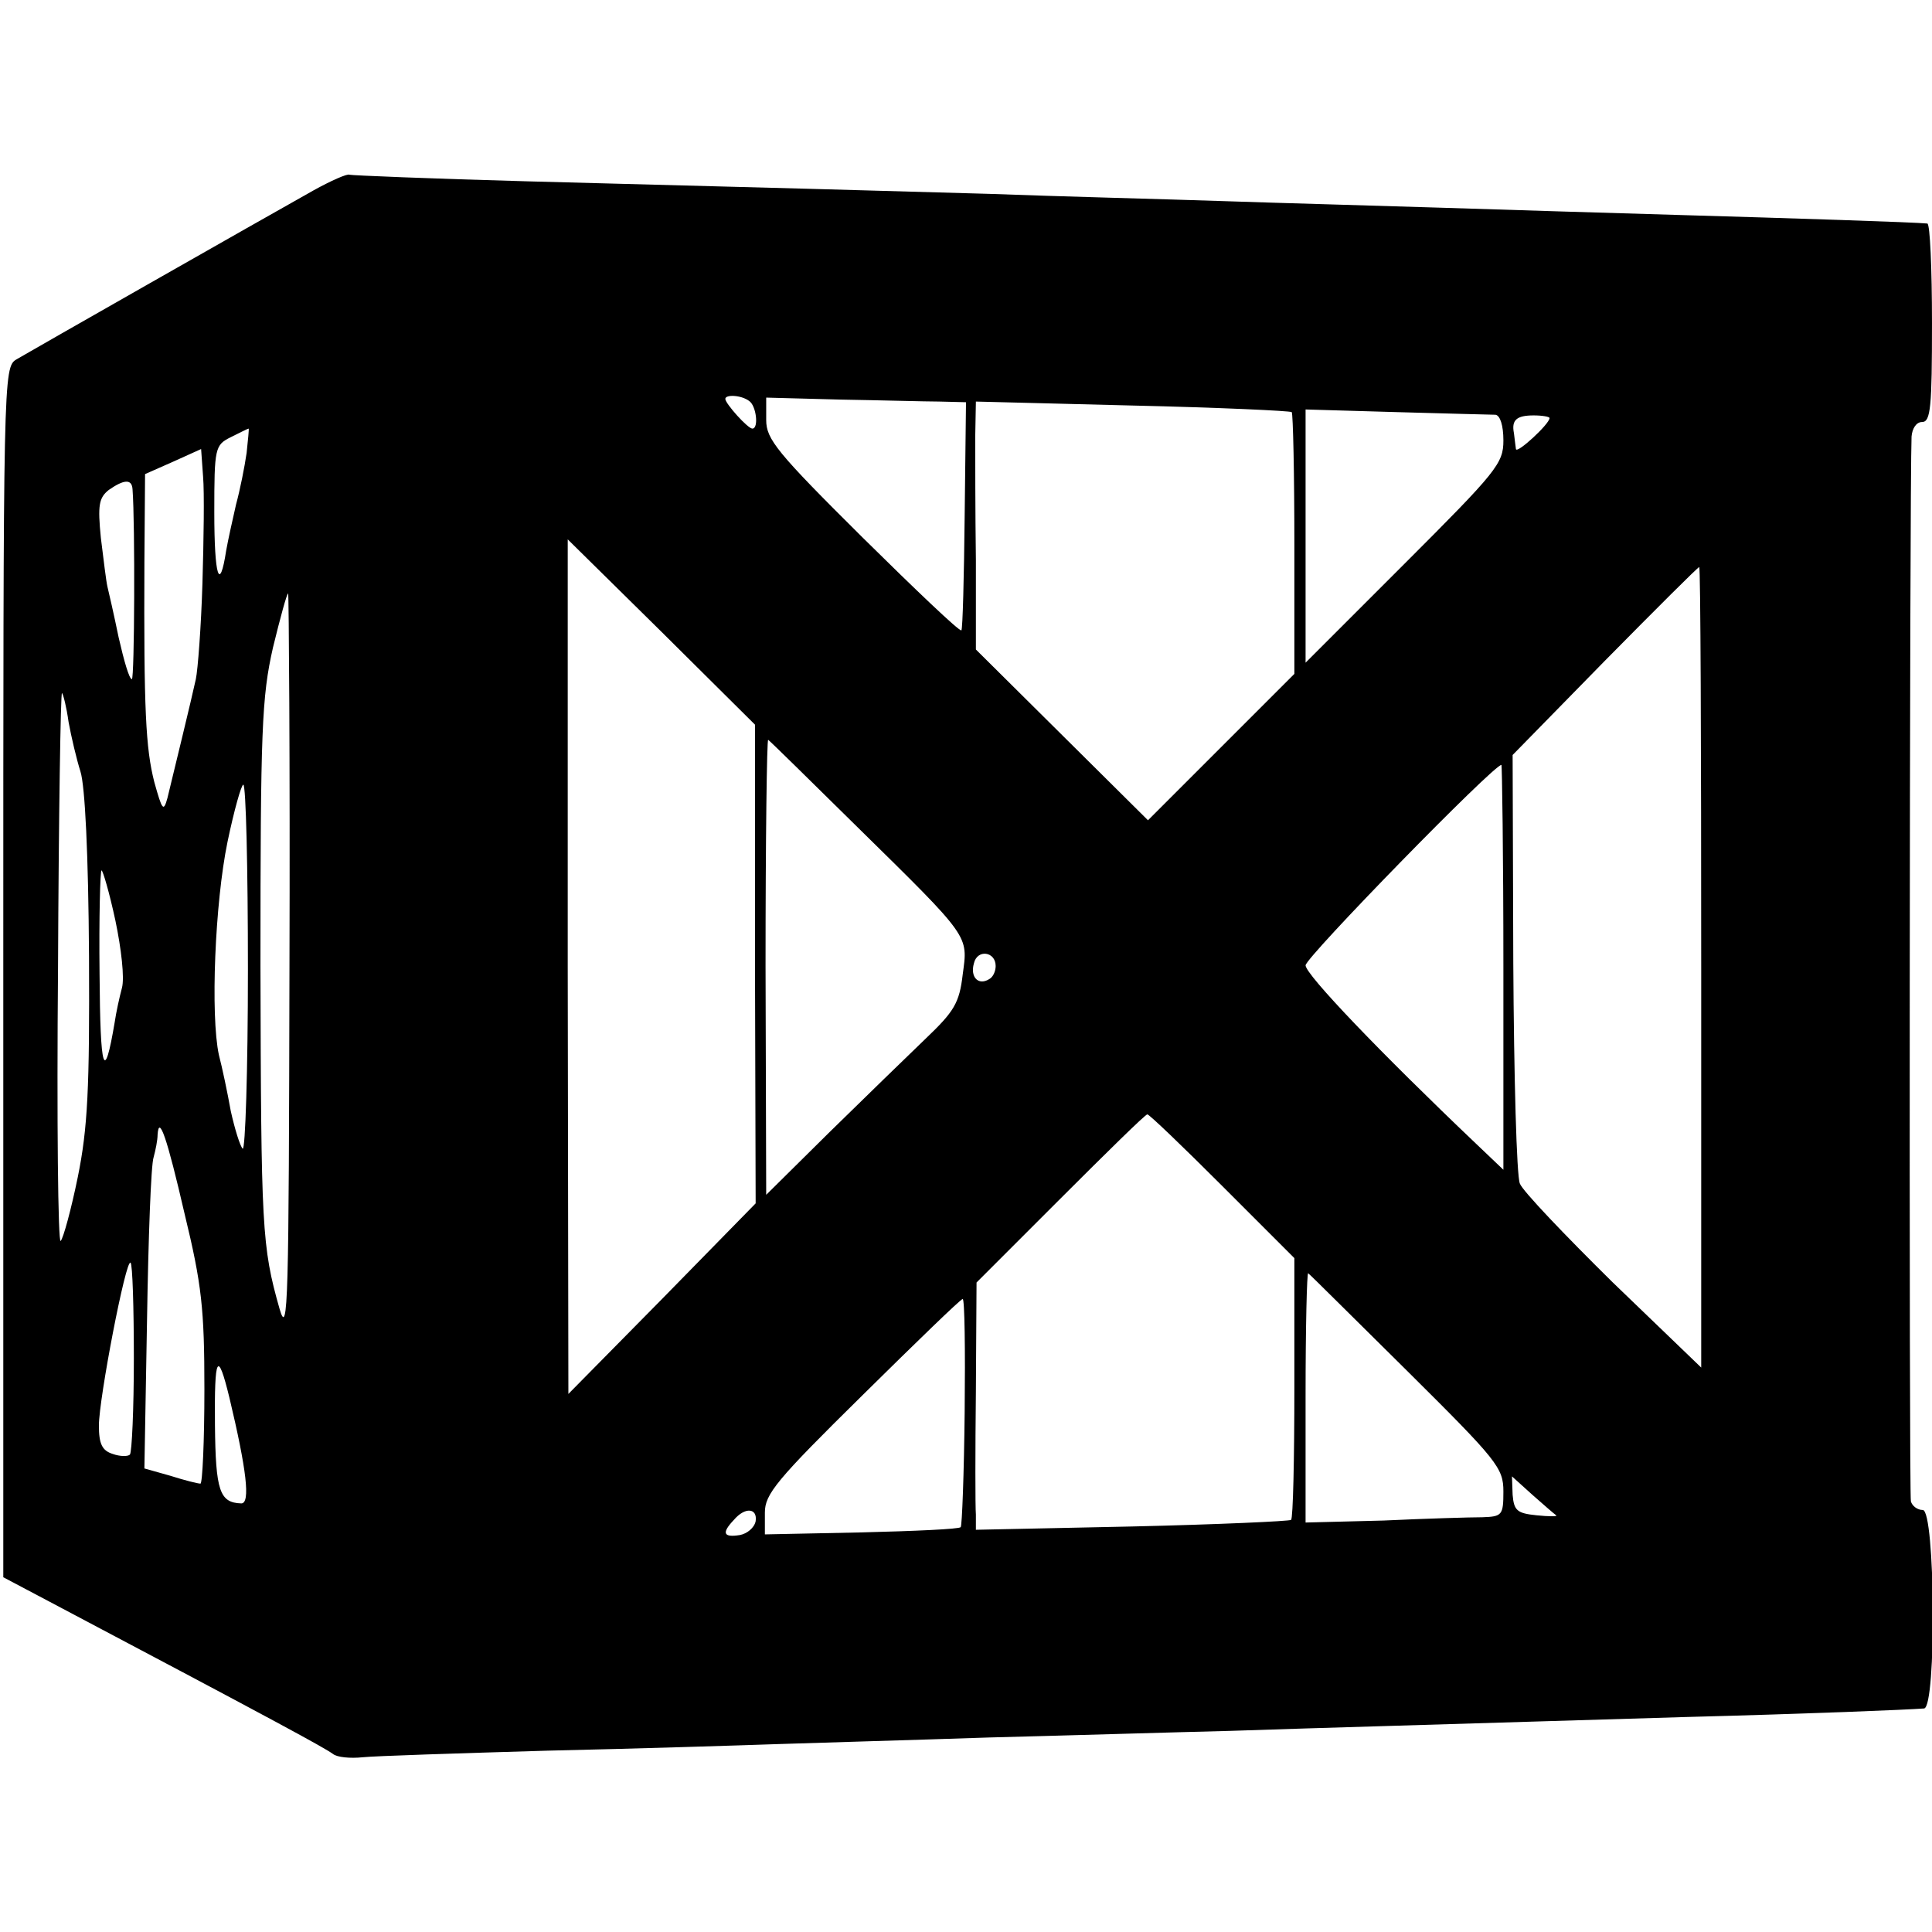
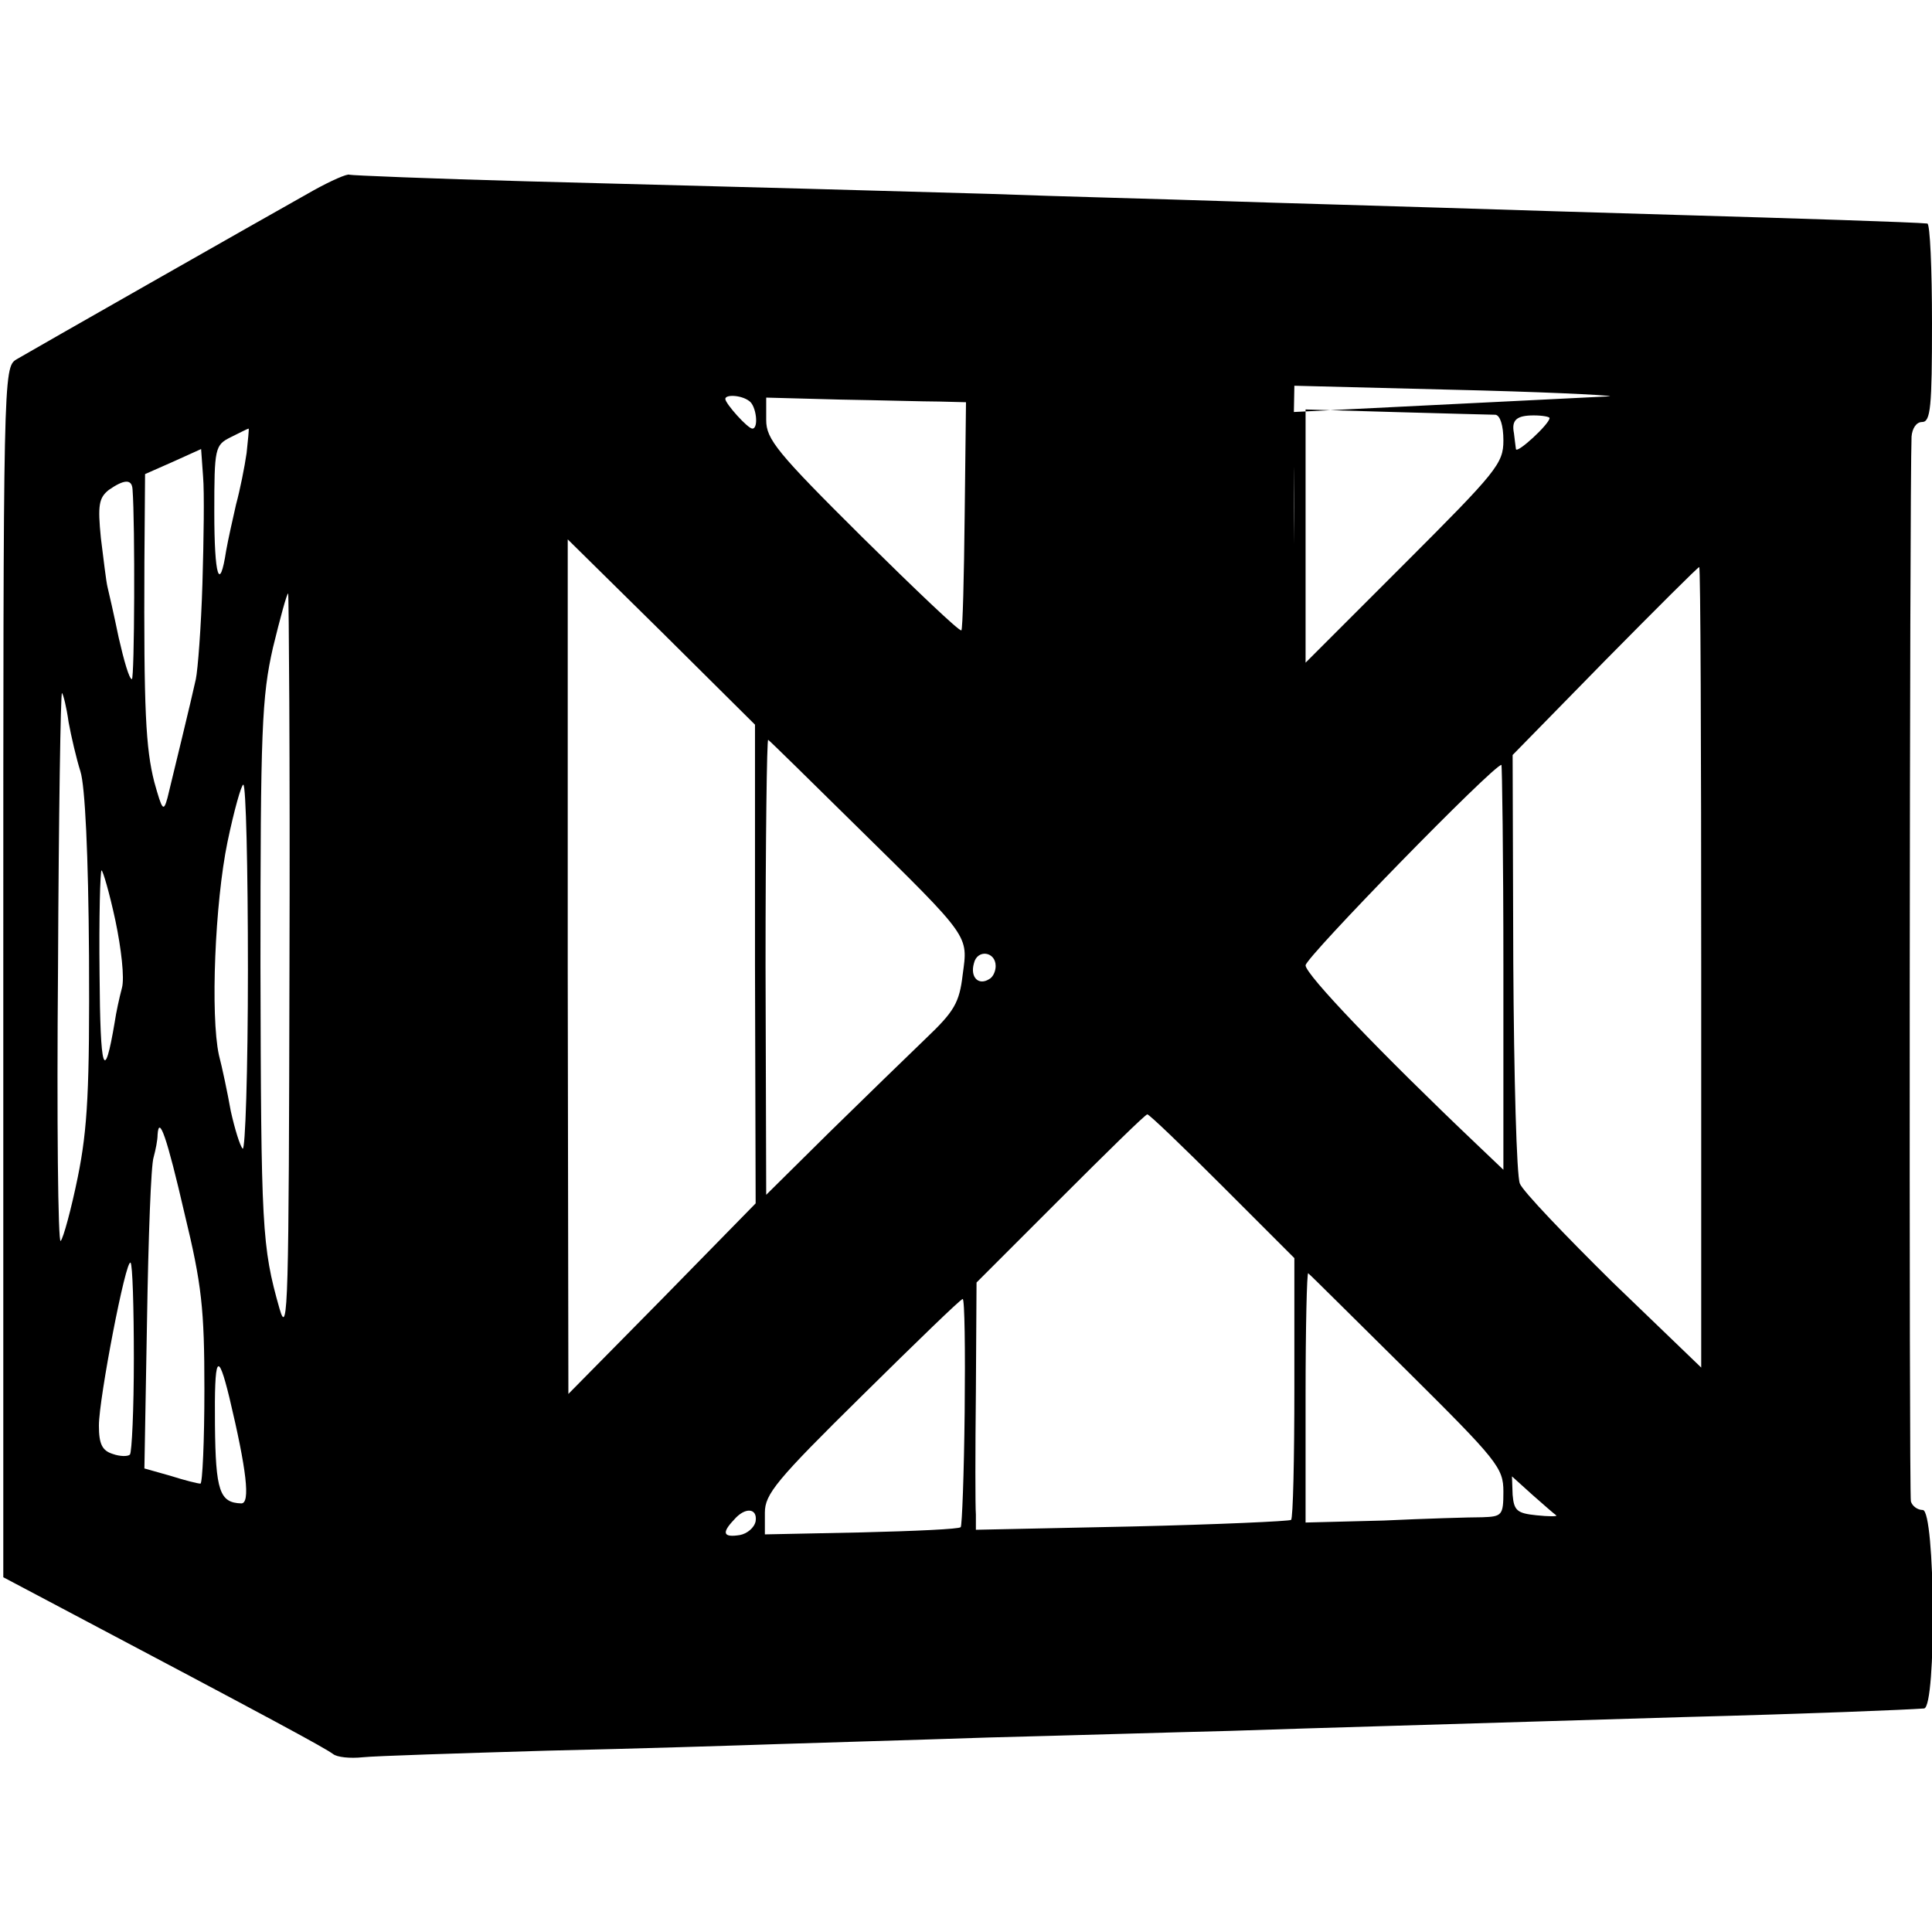
<svg xmlns="http://www.w3.org/2000/svg" version="1.0" width="293pt" height="293pt" viewBox="0 0 293 293" preserveAspectRatio="xMidYMid meet">
  <g transform="translate(0,293) scale(0.1,-0.1)" fill="#000000" stroke="none">
-     <path d="M475 2641 c-82 -46 -428 -243 -450 -256 -20 -12 -20 -23 -20 -929 l0 -918 70 -37 c352 -186 416 -221 430 -231 6 -5 26 -7 45 -5 19 2 145 6 280 10 135 3 292 8 350 10 58 2 202 6 320 10 118 3 283 8 365 10 148 5 298 9 690 21 191 5 336 11 363 13 19 2 17 301 -2 301 -8 0 -16 6 -18 13 -3 10 -2 1540 1 1615 1 12 7 22 16 22 13 0 15 23 15 150 0 83 -3 150 -7 151 -19 2 -205 8 -378 13 -104 3 -266 8 -360 11 -93 3 -242 7 -330 10 -88 3 -248 7 -355 11 -208 6 -283 8 -700 19 -146 4 -267 9 -270 10 -3 2 -28 -9 -55 -24z m661 -319 c11 -7 15 -42 5 -42 -7 0 -41 38 -41 45 0 7 24 6 36 -3z m289 -1 l40 -1 -2 -171 c-1 -94 -3 -173 -5 -175 -3 -2 -70 62 -150 141 -130 129 -146 149 -146 178 l0 34 112 -3 c61 -1 129 -3 151 -3z m534 -16 c2 -3 4 -93 4 -201 l0 -196 -111 -111 -111 -111 -130 129 -131 130 0 135 c-1 74 -1 159 -1 188 l1 53 237 -6 c131 -3 239 -8 242 -10z m309 -4 c7 -1 12 -16 12 -39 0 -35 -10 -47 -150 -187 l-150 -150 0 192 0 192 138 -4 c75 -2 143 -4 150 -4z m82 -5 c0 -9 -50 -55 -51 -47 -1 6 -2 17 -3 24 -4 20 4 27 30 27 13 0 24 -2 24 -4z m-1976 -53 c-3 -21 -10 -56 -16 -78 -5 -22 -12 -53 -15 -70 -10 -65 -18 -39 -18 58 0 98 1 102 25 114 14 7 26 13 27 13 1 0 -1 -17 -3 -37z m-67 -198 c-2 -66 -7 -131 -10 -145 -6 -28 -34 -143 -43 -180 -6 -22 -8 -19 -20 24 -13 51 -16 109 -15 334 l1 133 43 19 42 19 3 -42 c2 -23 1 -96 -1 -162z m-106 143 c4 -52 3 -288 -1 -288 -4 0 -12 28 -20 63 -7 34 -15 69 -17 77 -2 8 -6 42 -10 74 -5 50 -3 61 12 73 23 16 35 17 36 1z m944 -720 l1 -363 -142 -145 -142 -144 -1 648 0 648 142 -140 142 -141 0 -363z m1435 -5 l0 -607 -134 129 c-73 72 -137 139 -141 150 -5 11 -9 162 -10 335 l-1 315 140 143 c77 78 141 142 143 142 2 0 3 -273 3 -607z m-2141 0 c-1 -507 -2 -563 -15 -518 -27 95 -28 122 -29 520 0 359 2 408 19 483 11 45 21 82 23 82 1 0 3 -255 2 -567z m-335 372 c4 -22 12 -56 18 -75 7 -22 12 -125 13 -280 1 -201 -2 -261 -17 -335 -10 -49 -22 -93 -26 -97 -4 -4 -6 182 -4 414 1 231 4 419 6 417 2 -2 7 -22 10 -44z m1196 -159 c173 -170 168 -164 160 -224 -5 -43 -13 -56 -56 -97 -27 -26 -93 -90 -146 -142 l-96 -95 -1 347 c0 191 2 345 4 343 2 -1 63 -61 135 -132z m980 -213 l0 -307 -42 40 c-144 137 -258 256 -258 270 0 12 285 304 297 304 1 0 3 -138 3 -307z m-1904 -3 c0 -154 -4 -276 -8 -272 -4 4 -12 30 -18 57 -5 28 -13 66 -18 85 -13 60 -6 231 13 323 10 48 21 87 24 87 4 0 7 -126 7 -280z m-201 74 c9 -43 14 -87 10 -102 -4 -15 -9 -38 -11 -52 -16 -95 -22 -75 -23 73 -1 86 1 157 3 157 2 0 12 -34 21 -76z m1335 -69 c0 -8 -4 -17 -10 -20 -16 -10 -29 3 -23 24 5 22 33 18 33 -4z m344 -334 l109 -109 0 -197 c0 -107 -2 -198 -5 -200 -2 -2 -111 -7 -241 -10 l-237 -5 0 23 c-1 12 -1 96 0 187 l1 165 127 127 c70 70 129 128 132 128 3 0 54 -49 114 -109z m-1574 -42 c26 -107 30 -144 30 -266 0 -79 -3 -143 -6 -143 -4 0 -24 5 -46 12 l-39 11 4 226 c2 124 6 235 10 246 3 11 6 26 6 34 2 31 14 -3 41 -120z m-77 -219 c0 -77 -3 -143 -6 -146 -3 -3 -15 -3 -26 1 -16 5 -21 15 -21 43 0 41 41 254 48 247 3 -2 5 -68 5 -145z m1931 -19 c137 -136 146 -147 146 -183 0 -36 -2 -38 -32 -39 -18 0 -86 -2 -150 -5 l-118 -3 0 191 c0 105 2 189 4 187 3 -2 70 -69 150 -148z m-671 -62 c-1 -94 -4 -173 -6 -175 -2 -3 -70 -6 -151 -8 l-146 -3 0 33 c0 28 17 49 148 178 81 80 149 146 152 146 3 0 4 -77 3 -171z m-1115 21 c26 -109 32 -160 18 -160 -33 1 -39 19 -40 119 -1 105 4 115 22 41z m2012 -178 c3 -2 -11 -2 -30 0 -29 3 -34 7 -36 31 l-1 28 31 -28 c17 -15 33 -29 36 -31z m-1214 -9 c-2 -10 -13 -19 -24 -21 -25 -4 -28 3 -9 23 17 20 36 18 33 -2z" />
+     <path d="M475 2641 c-82 -46 -428 -243 -450 -256 -20 -12 -20 -23 -20 -929 l0 -918 70 -37 c352 -186 416 -221 430 -231 6 -5 26 -7 45 -5 19 2 145 6 280 10 135 3 292 8 350 10 58 2 202 6 320 10 118 3 283 8 365 10 148 5 298 9 690 21 191 5 336 11 363 13 19 2 17 301 -2 301 -8 0 -16 6 -18 13 -3 10 -2 1540 1 1615 1 12 7 22 16 22 13 0 15 23 15 150 0 83 -3 150 -7 151 -19 2 -205 8 -378 13 -104 3 -266 8 -360 11 -93 3 -242 7 -330 10 -88 3 -248 7 -355 11 -208 6 -283 8 -700 19 -146 4 -267 9 -270 10 -3 2 -28 -9 -55 -24z m661 -319 c11 -7 15 -42 5 -42 -7 0 -41 38 -41 45 0 7 24 6 36 -3z m289 -1 l40 -1 -2 -171 c-1 -94 -3 -173 -5 -175 -3 -2 -70 62 -150 141 -130 129 -146 149 -146 178 l0 34 112 -3 c61 -1 129 -3 151 -3z m534 -16 c2 -3 4 -93 4 -201 c-1 74 -1 159 -1 188 l1 53 237 -6 c131 -3 239 -8 242 -10z m309 -4 c7 -1 12 -16 12 -39 0 -35 -10 -47 -150 -187 l-150 -150 0 192 0 192 138 -4 c75 -2 143 -4 150 -4z m82 -5 c0 -9 -50 -55 -51 -47 -1 6 -2 17 -3 24 -4 20 4 27 30 27 13 0 24 -2 24 -4z m-1976 -53 c-3 -21 -10 -56 -16 -78 -5 -22 -12 -53 -15 -70 -10 -65 -18 -39 -18 58 0 98 1 102 25 114 14 7 26 13 27 13 1 0 -1 -17 -3 -37z m-67 -198 c-2 -66 -7 -131 -10 -145 -6 -28 -34 -143 -43 -180 -6 -22 -8 -19 -20 24 -13 51 -16 109 -15 334 l1 133 43 19 42 19 3 -42 c2 -23 1 -96 -1 -162z m-106 143 c4 -52 3 -288 -1 -288 -4 0 -12 28 -20 63 -7 34 -15 69 -17 77 -2 8 -6 42 -10 74 -5 50 -3 61 12 73 23 16 35 17 36 1z m944 -720 l1 -363 -142 -145 -142 -144 -1 648 0 648 142 -140 142 -141 0 -363z m1435 -5 l0 -607 -134 129 c-73 72 -137 139 -141 150 -5 11 -9 162 -10 335 l-1 315 140 143 c77 78 141 142 143 142 2 0 3 -273 3 -607z m-2141 0 c-1 -507 -2 -563 -15 -518 -27 95 -28 122 -29 520 0 359 2 408 19 483 11 45 21 82 23 82 1 0 3 -255 2 -567z m-335 372 c4 -22 12 -56 18 -75 7 -22 12 -125 13 -280 1 -201 -2 -261 -17 -335 -10 -49 -22 -93 -26 -97 -4 -4 -6 182 -4 414 1 231 4 419 6 417 2 -2 7 -22 10 -44z m1196 -159 c173 -170 168 -164 160 -224 -5 -43 -13 -56 -56 -97 -27 -26 -93 -90 -146 -142 l-96 -95 -1 347 c0 191 2 345 4 343 2 -1 63 -61 135 -132z m980 -213 l0 -307 -42 40 c-144 137 -258 256 -258 270 0 12 285 304 297 304 1 0 3 -138 3 -307z m-1904 -3 c0 -154 -4 -276 -8 -272 -4 4 -12 30 -18 57 -5 28 -13 66 -18 85 -13 60 -6 231 13 323 10 48 21 87 24 87 4 0 7 -126 7 -280z m-201 74 c9 -43 14 -87 10 -102 -4 -15 -9 -38 -11 -52 -16 -95 -22 -75 -23 73 -1 86 1 157 3 157 2 0 12 -34 21 -76z m1335 -69 c0 -8 -4 -17 -10 -20 -16 -10 -29 3 -23 24 5 22 33 18 33 -4z m344 -334 l109 -109 0 -197 c0 -107 -2 -198 -5 -200 -2 -2 -111 -7 -241 -10 l-237 -5 0 23 c-1 12 -1 96 0 187 l1 165 127 127 c70 70 129 128 132 128 3 0 54 -49 114 -109z m-1574 -42 c26 -107 30 -144 30 -266 0 -79 -3 -143 -6 -143 -4 0 -24 5 -46 12 l-39 11 4 226 c2 124 6 235 10 246 3 11 6 26 6 34 2 31 14 -3 41 -120z m-77 -219 c0 -77 -3 -143 -6 -146 -3 -3 -15 -3 -26 1 -16 5 -21 15 -21 43 0 41 41 254 48 247 3 -2 5 -68 5 -145z m1931 -19 c137 -136 146 -147 146 -183 0 -36 -2 -38 -32 -39 -18 0 -86 -2 -150 -5 l-118 -3 0 191 c0 105 2 189 4 187 3 -2 70 -69 150 -148z m-671 -62 c-1 -94 -4 -173 -6 -175 -2 -3 -70 -6 -151 -8 l-146 -3 0 33 c0 28 17 49 148 178 81 80 149 146 152 146 3 0 4 -77 3 -171z m-1115 21 c26 -109 32 -160 18 -160 -33 1 -39 19 -40 119 -1 105 4 115 22 41z m2012 -178 c3 -2 -11 -2 -30 0 -29 3 -34 7 -36 31 l-1 28 31 -28 c17 -15 33 -29 36 -31z m-1214 -9 c-2 -10 -13 -19 -24 -21 -25 -4 -28 3 -9 23 17 20 36 18 33 -2z" />
  </g>
</svg>